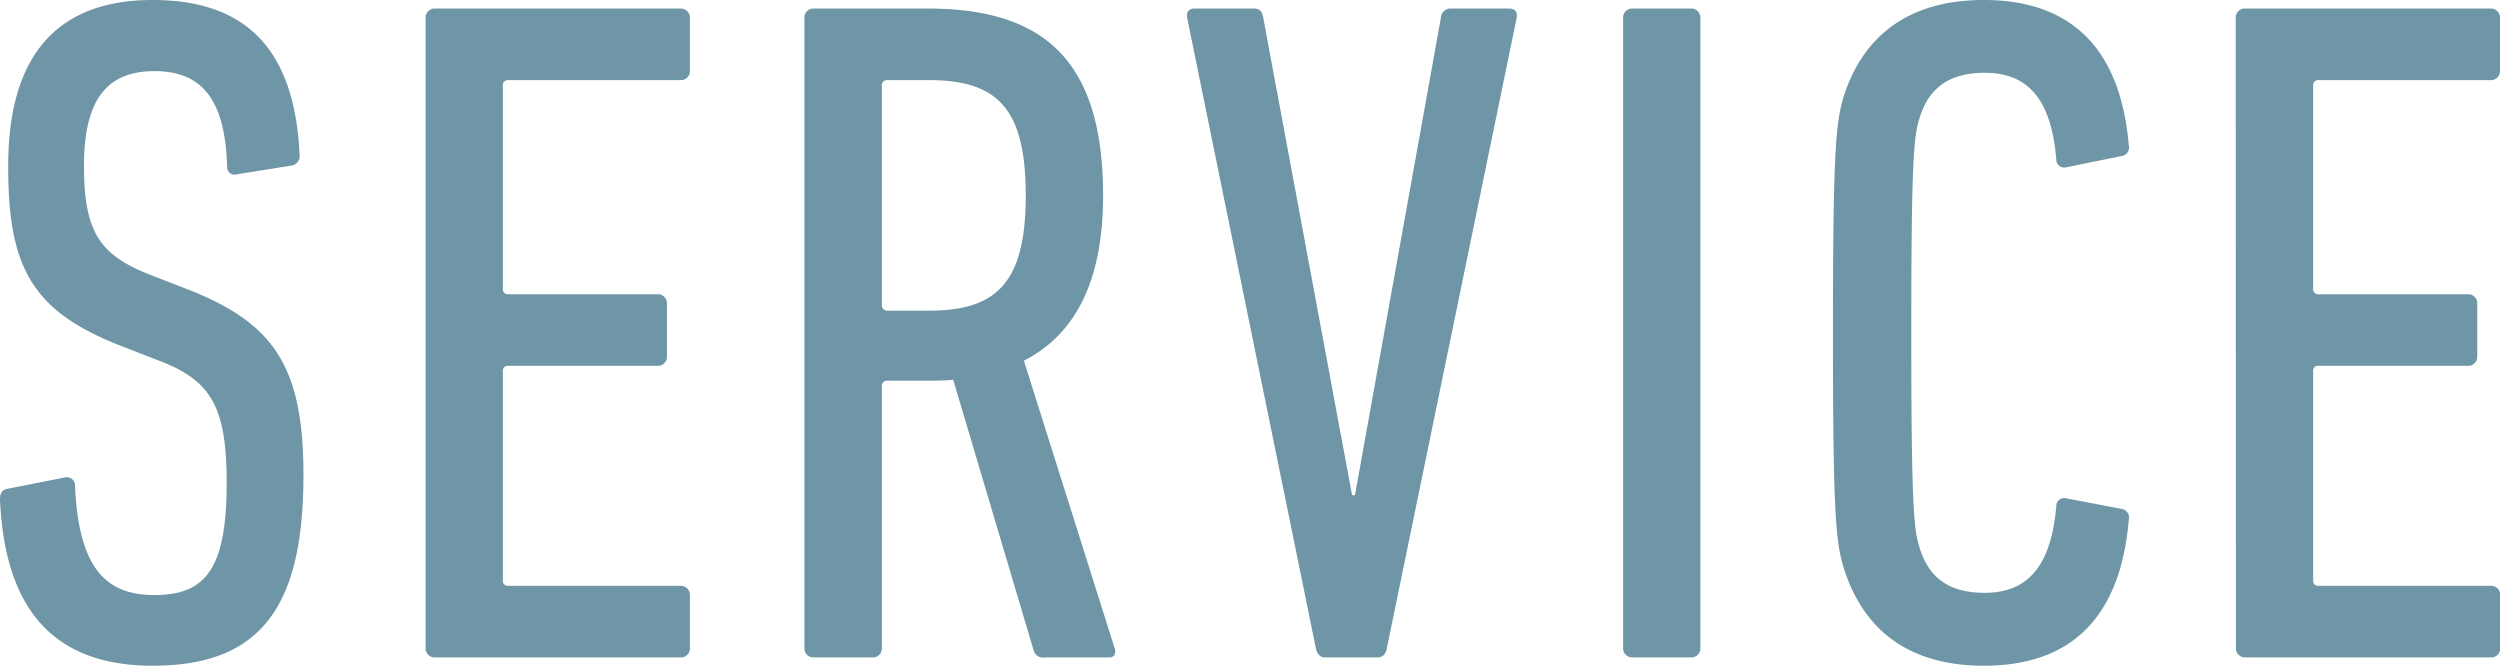
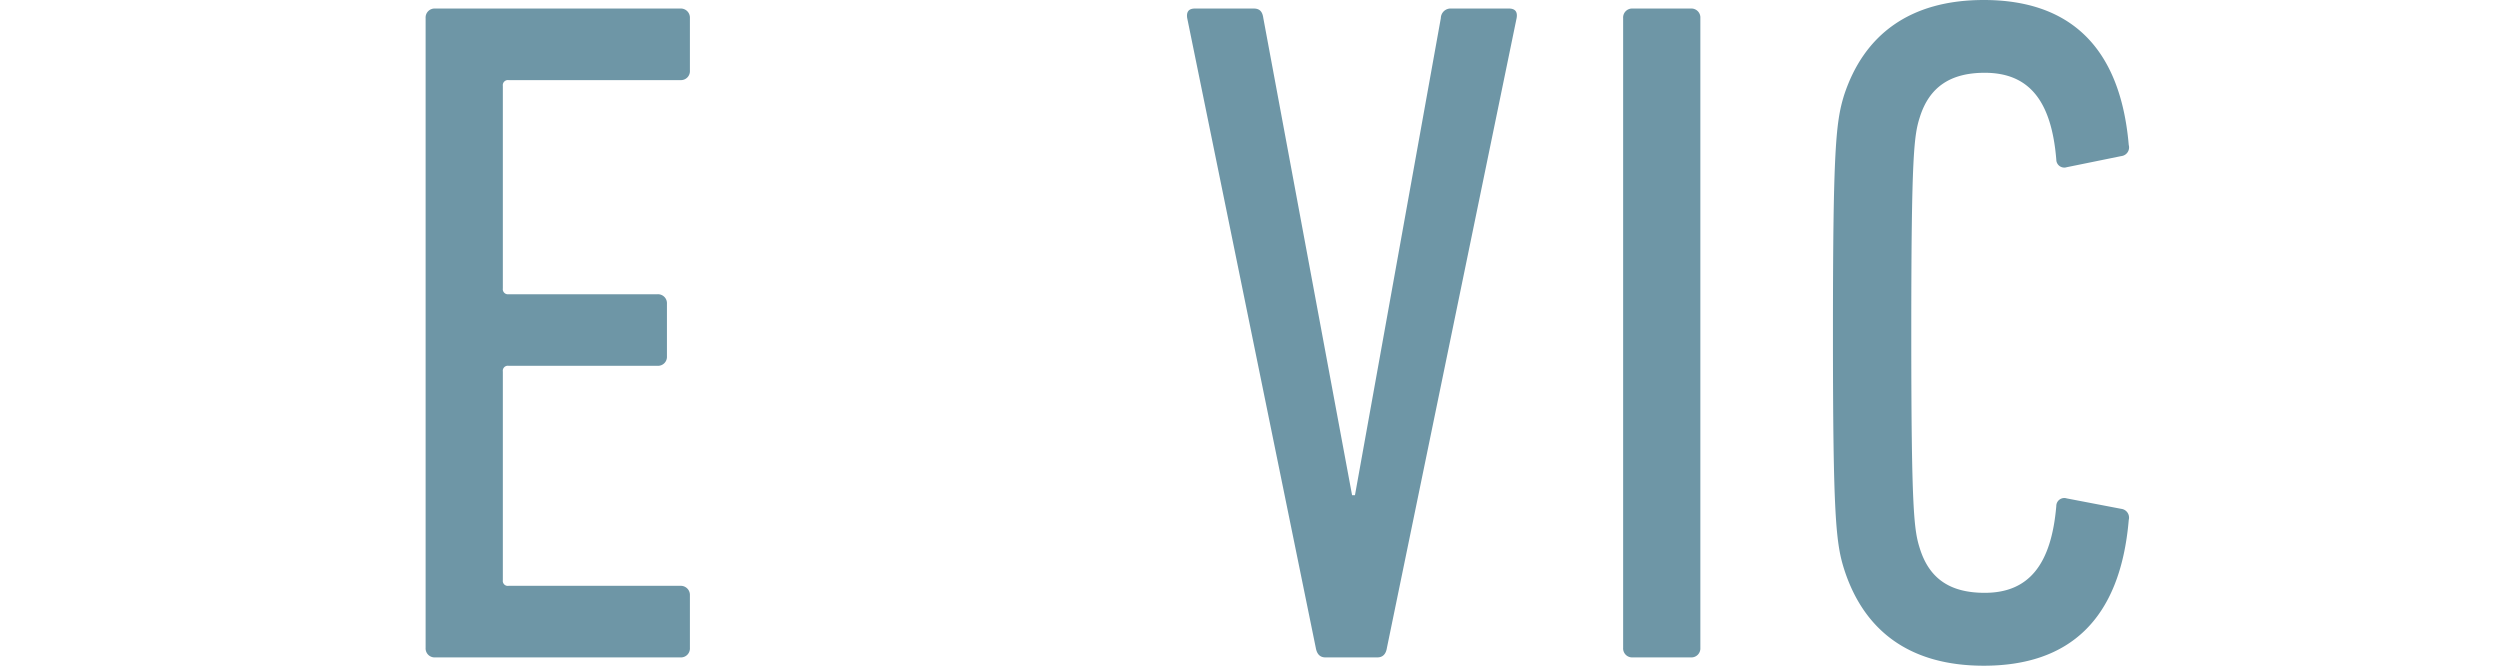
<svg xmlns="http://www.w3.org/2000/svg" viewBox="0 0 225.32 60.03">
  <defs>
    <style>.cls-1{fill:#6e96a6;}</style>
  </defs>
  <g id="レイヤー_2" data-name="レイヤー 2">
    <g id="レイヤー_1-2" data-name="レイヤー 1">
-       <path class="cls-1" d="M13.76,60C4.9,60,.43,55,0,45c0-.52.17-.86.69-.95l5.07-1a.75.75,0,0,1,1,.78c.34,7.22,2.66,9.8,7.14,9.8s6.53-2.15,6.53-10.06c0-6.71-1.29-9.2-5.93-11l-3.53-1.37c-8-3.1-10.23-7-10.23-16.08C.69,5.16,5,0,13.76,0S26.57,4.82,27,13.93a.87.87,0,0,1-.77,1l-4.82.77a.69.69,0,0,1-.94-.69c-.17-5.76-2.07-8.6-6.54-8.6-4.3,0-6.36,2.58-6.36,8.52s1.37,8.08,6.1,9.89l3.53,1.37c7.48,3,10.15,6.88,10.15,16.6C27.35,54.52,23.65,60,13.76,60Z" />
      <path class="cls-1" d="M38.36,1.63a.81.81,0,0,1,.86-.86h22.1a.82.82,0,0,1,.86.86V6.36a.81.81,0,0,1-.86.86H45.84a.46.46,0,0,0-.52.52V26a.46.46,0,0,0,.52.52H59.25a.81.81,0,0,1,.86.86v4.73a.81.81,0,0,1-.86.86H45.84a.45.45,0,0,0-.52.51V52.29a.45.45,0,0,0,.52.51H61.32a.82.82,0,0,1,.86.86v4.73a.81.81,0,0,1-.86.86H39.22a.81.81,0,0,1-.86-.86Z" />
-       <path class="cls-1" d="M94.17,59.25a.87.87,0,0,1-1-.6L85.91,34.23c-.77.08-1.63.08-2.4.08H80a.47.47,0,0,0-.52.52V58.39a.81.81,0,0,1-.86.86H73.36a.81.81,0,0,1-.86-.86V1.63a.81.81,0,0,1,.86-.86H83.59c10.32,0,15.83,4.48,15.83,16.86,0,7.83-2.59,12.56-7.14,14.88l8.17,25.88c.17.43,0,.86-.43.86ZM92.45,17.63c0-7.91-2.58-10.41-8.77-10.41H80a.47.47,0,0,0-.52.52V27.52A.47.47,0,0,0,80,28h3.7C89.7,28,92.45,25.63,92.45,17.63Z" />
      <path class="cls-1" d="M119.45,59.25c-.51,0-.77-.34-.86-.86L107,1.63c-.08-.51.09-.86.69-.86H113c.52,0,.78.26.86.86l8,43h.26l7.74-43a.88.88,0,0,1,.95-.86H136c.61,0,.78.35.69.86L125,58.39c-.08.52-.34.86-.86.86Z" />
      <path class="cls-1" d="M146.29,1.63a.81.81,0,0,1,.85-.86h5.25a.81.81,0,0,1,.86.86V58.39a.81.81,0,0,1-.86.86h-5.25a.81.81,0,0,1-.85-.86Z" />
      <path class="cls-1" d="M165.2,30c0-16.59.26-19,1-21.41C168,3.1,172.17,0,178.79,0c7.66,0,12.3,4.13,13.07,13.07a.79.79,0,0,1-.68,1l-4.91,1a.72.72,0,0,1-.94-.69c-.43-5.24-2.41-7.82-6.45-7.82-3.1,0-5,1.29-5.85,4-.52,1.63-.77,3.27-.77,19.43s.25,17.8.77,19.44c.86,2.75,2.75,4,5.85,4,4,0,6-2.58,6.45-7.82a.72.72,0,0,1,.94-.69l4.91.94a.8.8,0,0,1,.68,1C191.09,55.9,186.45,60,178.79,60c-6.62,0-10.75-3.1-12.55-8.6C165.46,49,165.2,46.61,165.2,30Z" />
-       <path class="cls-1" d="M201.5,1.63a.81.81,0,0,1,.86-.86h22.1a.82.82,0,0,1,.86.86V6.36a.81.81,0,0,1-.86.86H209a.46.46,0,0,0-.52.52V26a.46.46,0,0,0,.52.52h13.41a.81.81,0,0,1,.86.86v4.73a.81.81,0,0,1-.86.86H209a.45.45,0,0,0-.52.51V52.29a.45.45,0,0,0,.52.51h15.48a.82.82,0,0,1,.86.86v4.73a.81.81,0,0,1-.86.86h-22.1a.81.81,0,0,1-.86-.86Z" />
    </g>
  </g>
</svg>